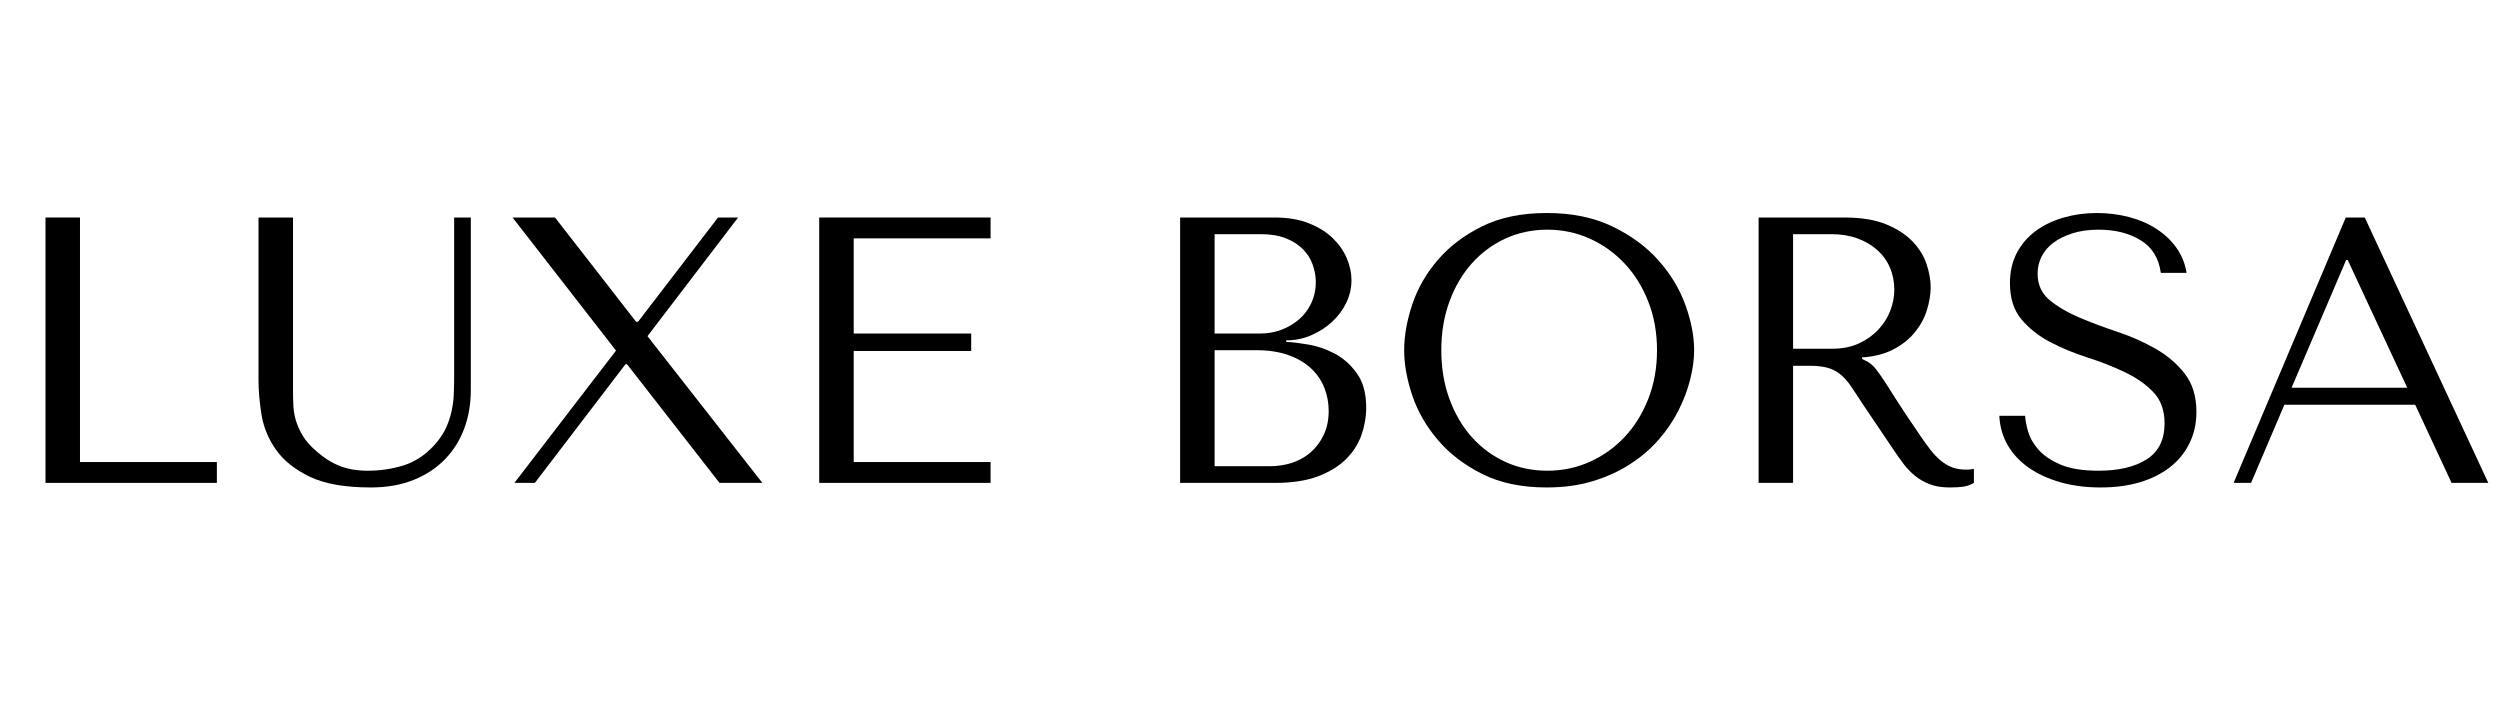
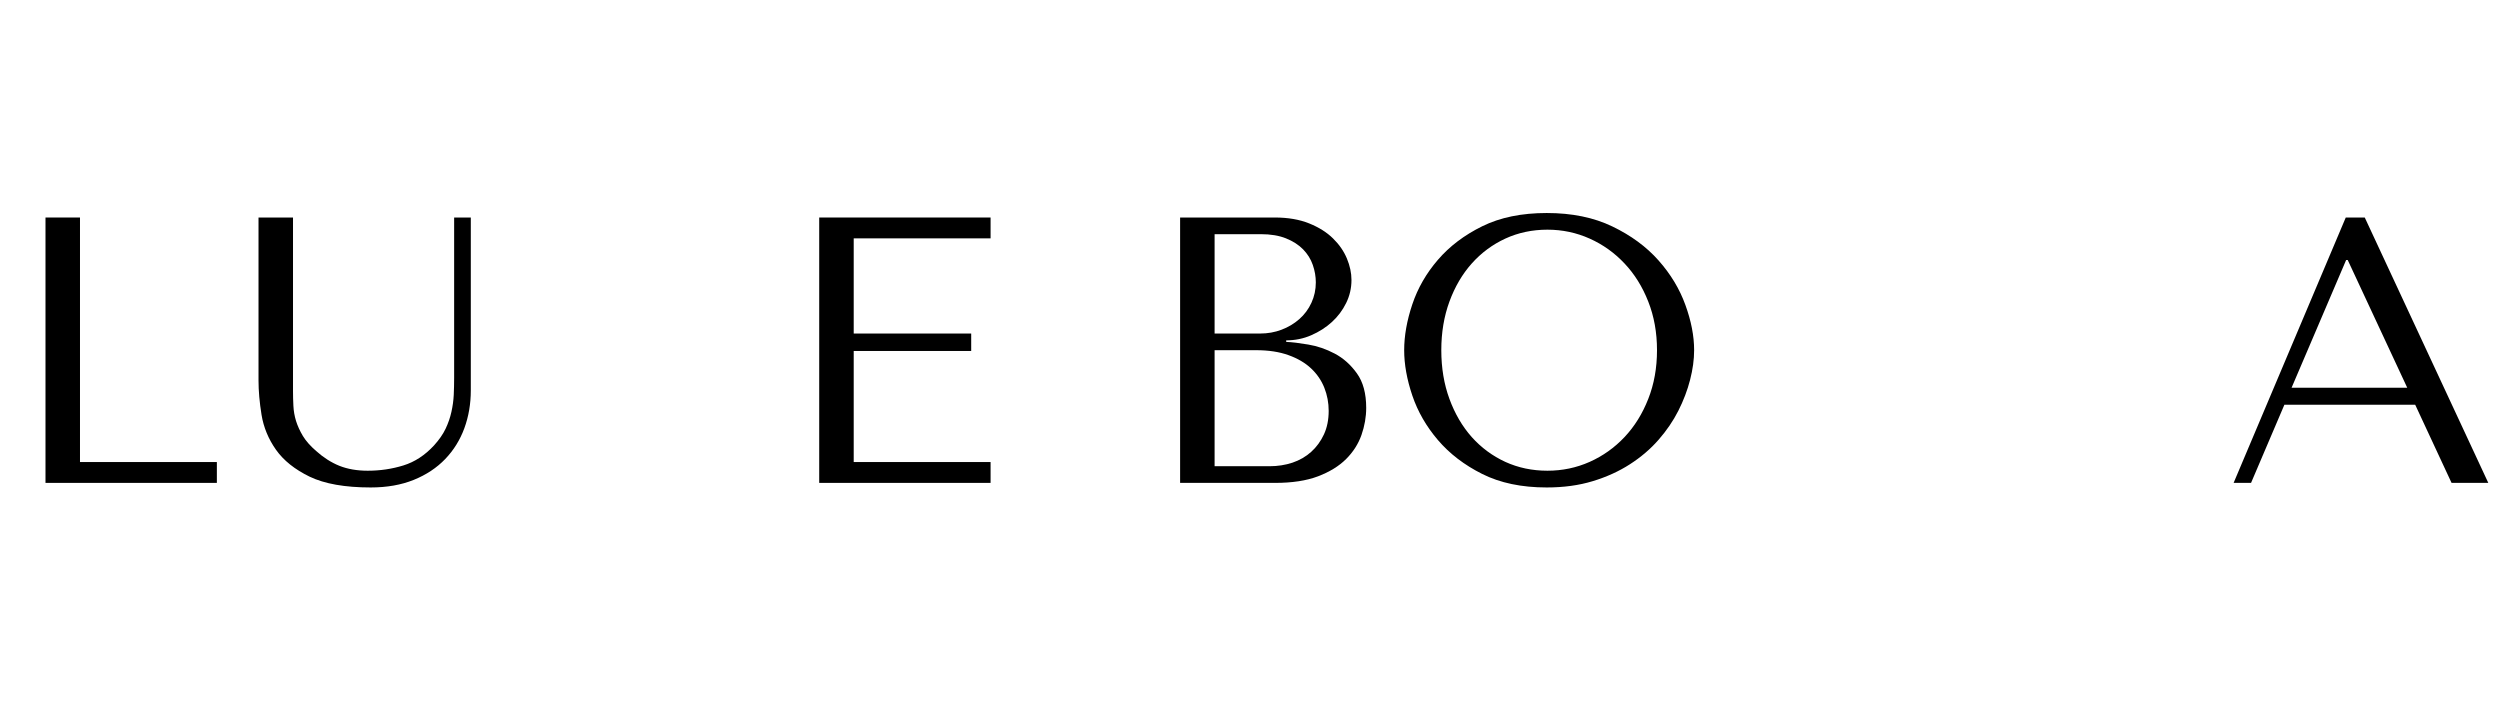
<svg xmlns="http://www.w3.org/2000/svg" width="672" zoomAndPan="magnify" viewBox="0 0 504 144" height="192" preserveAspectRatio="xMidYMid meet" version="1.0">
  <defs>
    <g />
  </defs>
  <g fill="#000000" fill-opacity="1">
    <g transform="translate(0, 97.35)">
      <g>
        <path d="M 9.172 0 L 9.172 -53.5 L 16.125 -53.5 L 16.125 -4.203 L 43.719 -4.203 L 43.719 0 Z M 9.172 0" />
      </g>
    </g>
  </g>
  <g fill="#000000" fill-opacity="1">
    <g transform="translate(46.008, 97.35)">
      <g>
        <path d="M 6.109 -53.5 L 6.109 -20.641 C 6.109 -18.547 6.312 -16.238 6.719 -13.719 C 7.133 -11.195 8.102 -8.852 9.625 -6.688 C 11.156 -4.52 13.422 -2.707 16.422 -1.25 C 19.43 0.195 23.535 0.922 28.734 0.922 C 31.992 0.922 34.883 0.41 37.406 -0.609 C 39.926 -1.629 42.039 -3.031 43.75 -4.812 C 45.457 -6.594 46.742 -8.664 47.609 -11.031 C 48.473 -13.406 48.906 -15.941 48.906 -18.641 L 48.906 -53.5 L 45.547 -53.5 L 45.547 -21.172 C 45.547 -20.047 45.52 -18.91 45.469 -17.766 C 45.414 -16.617 45.258 -15.473 45 -14.328 C 44.75 -13.18 44.359 -12.047 43.828 -10.922 C 43.297 -9.805 42.52 -8.688 41.5 -7.562 C 39.664 -5.57 37.602 -4.223 35.312 -3.516 C 33.02 -2.805 30.625 -2.453 28.125 -2.453 C 25.977 -2.453 24.078 -2.781 22.422 -3.438 C 20.773 -4.102 19.211 -5.098 17.734 -6.422 C 16.555 -7.441 15.66 -8.457 15.047 -9.469 C 14.441 -10.488 13.984 -11.492 13.672 -12.484 C 13.367 -13.484 13.191 -14.492 13.141 -15.516 C 13.086 -16.535 13.062 -17.555 13.062 -18.578 L 13.062 -53.5 Z M 6.109 -53.5" />
      </g>
    </g>
  </g>
  <g fill="#000000" fill-opacity="1">
    <g transform="translate(101.033, 97.35)">
      <g>
-         <path d="M 10.859 -53.5 L 2.297 -53.5 L 23.156 -26.672 L 2.672 0 L 6.797 0 L 25.062 -23.922 L 25.375 -23.922 L 44.016 0 L 52.656 0 L 29.5 -29.578 L 47.766 -53.5 L 43.719 -53.5 L 27.594 -32.484 L 27.203 -32.484 Z M 10.859 -53.5" />
-       </g>
+         </g>
    </g>
  </g>
  <g fill="#000000" fill-opacity="1">
    <g transform="translate(155.982, 97.35)">
      <g>
        <path d="M 9.172 -53.5 L 9.172 0 L 43.719 0 L 43.719 -4.203 L 16.125 -4.203 L 16.125 -26.594 L 39.812 -26.594 L 39.812 -30.109 L 16.125 -30.109 L 16.125 -49.297 L 43.719 -49.297 L 43.719 -53.5 Z M 9.172 -53.5" />
      </g>
    </g>
  </g>
  <g fill="#000000" fill-opacity="1">
    <g transform="translate(201.99, 97.35)">
      <g />
    </g>
  </g>
  <g fill="#000000" fill-opacity="1">
    <g transform="translate(228.738, 97.35)">
      <g>
        <path d="M 9.172 0 L 28.359 0 C 31.766 0 34.641 -0.441 36.984 -1.328 C 39.328 -2.223 41.211 -3.383 42.641 -4.812 C 44.066 -6.238 45.098 -7.852 45.734 -9.656 C 46.367 -11.469 46.688 -13.289 46.688 -15.125 C 46.688 -18.031 46.062 -20.348 44.812 -22.078 C 43.57 -23.816 42.082 -25.145 40.344 -26.062 C 38.613 -26.977 36.832 -27.586 35 -27.891 C 33.164 -28.203 31.688 -28.379 30.562 -28.422 L 30.562 -28.734 C 32.352 -28.734 34.035 -29.078 35.609 -29.766 C 37.191 -30.453 38.582 -31.344 39.781 -32.438 C 40.977 -33.531 41.93 -34.801 42.641 -36.25 C 43.359 -37.707 43.719 -39.254 43.719 -40.891 C 43.719 -42.316 43.41 -43.766 42.797 -45.234 C 42.18 -46.711 41.25 -48.062 40 -49.281 C 38.758 -50.508 37.156 -51.52 35.188 -52.312 C 33.227 -53.102 30.926 -53.5 28.281 -53.5 L 9.172 -53.5 Z M 16.125 -3.359 L 16.125 -26.75 L 24.531 -26.75 C 27.031 -26.75 29.195 -26.414 31.031 -25.75 C 32.863 -25.094 34.379 -24.203 35.578 -23.078 C 36.773 -21.953 37.664 -20.648 38.25 -19.172 C 38.832 -17.703 39.125 -16.148 39.125 -14.516 C 39.125 -12.734 38.805 -11.156 38.172 -9.781 C 37.535 -8.406 36.68 -7.234 35.609 -6.266 C 34.535 -5.297 33.273 -4.566 31.828 -4.078 C 30.379 -3.598 28.836 -3.359 27.203 -3.359 Z M 16.125 -30.109 L 16.125 -50.141 L 25.453 -50.141 C 27.43 -50.141 29.117 -49.859 30.516 -49.297 C 31.922 -48.734 33.07 -47.992 33.969 -47.078 C 34.863 -46.16 35.516 -45.113 35.922 -43.938 C 36.328 -42.77 36.531 -41.598 36.531 -40.422 C 36.531 -38.953 36.234 -37.578 35.641 -36.297 C 35.055 -35.023 34.242 -33.93 33.203 -33.016 C 32.16 -32.098 30.961 -31.383 29.609 -30.875 C 28.266 -30.363 26.828 -30.109 25.297 -30.109 Z M 16.125 -30.109" />
      </g>
    </g>
  </g>
  <g fill="#000000" fill-opacity="1">
    <g transform="translate(279.255, 97.35)">
      <g>
        <path d="M 3.828 -26.75 C 3.828 -23.895 4.375 -20.848 5.469 -17.609 C 6.562 -14.379 8.281 -11.391 10.625 -8.641 C 12.969 -5.891 15.945 -3.609 19.562 -1.797 C 23.176 0.016 27.508 0.922 32.562 0.922 C 35.969 0.922 39.055 0.5 41.828 -0.344 C 44.609 -1.188 47.109 -2.32 49.328 -3.75 C 51.547 -5.176 53.469 -6.816 55.094 -8.672 C 56.727 -10.535 58.066 -12.5 59.109 -14.562 C 60.148 -16.625 60.938 -18.695 61.469 -20.781 C 62.008 -22.875 62.281 -24.863 62.281 -26.75 C 62.281 -29.602 61.691 -32.645 60.516 -35.875 C 59.348 -39.113 57.539 -42.109 55.094 -44.859 C 52.656 -47.609 49.562 -49.883 45.812 -51.688 C 42.07 -53.5 37.656 -54.406 32.562 -54.406 C 27.508 -54.406 23.176 -53.516 19.562 -51.734 C 15.945 -49.953 12.969 -47.695 10.625 -44.969 C 8.281 -42.25 6.562 -39.258 5.469 -36 C 4.375 -32.738 3.828 -29.656 3.828 -26.75 Z M 11.312 -26.75 C 11.312 -30.312 11.859 -33.582 12.953 -36.562 C 14.047 -39.539 15.547 -42.098 17.453 -44.234 C 19.367 -46.379 21.625 -48.051 24.219 -49.25 C 26.82 -50.445 29.648 -51.047 32.703 -51.047 C 35.711 -51.047 38.551 -50.445 41.219 -49.25 C 43.895 -48.051 46.238 -46.379 48.25 -44.234 C 50.27 -42.098 51.863 -39.539 53.031 -36.562 C 54.207 -33.582 54.797 -30.312 54.797 -26.75 C 54.797 -23.176 54.207 -19.898 53.031 -16.922 C 51.863 -13.941 50.27 -11.379 48.25 -9.234 C 46.238 -7.098 43.895 -5.43 41.219 -4.234 C 38.551 -3.047 35.711 -2.453 32.703 -2.453 C 29.648 -2.453 26.82 -3.047 24.219 -4.234 C 21.625 -5.43 19.367 -7.098 17.453 -9.234 C 15.547 -11.379 14.047 -13.941 12.953 -16.922 C 11.859 -19.898 11.312 -23.176 11.312 -26.75 Z M 11.312 -26.75" />
      </g>
    </g>
  </g>
  <g fill="#000000" fill-opacity="1">
    <g transform="translate(345.362, 97.35)">
      <g>
-         <path d="M 9.172 -53.5 L 9.172 0 L 16.125 0 L 16.125 -23.609 L 19.484 -23.609 C 20.91 -23.609 22.094 -23.477 23.031 -23.219 C 23.977 -22.969 24.832 -22.535 25.594 -21.922 C 26.363 -21.316 27.078 -20.531 27.734 -19.562 C 28.398 -18.594 29.191 -17.395 30.109 -15.969 L 36.141 -7.031 C 36.91 -5.852 37.664 -4.781 38.406 -3.812 C 39.145 -2.852 39.945 -2.031 40.812 -1.344 C 41.676 -0.656 42.656 -0.109 43.75 0.297 C 44.844 0.711 46.156 0.922 47.688 0.922 C 48.812 0.922 49.727 0.867 50.438 0.766 C 51.156 0.66 51.867 0.406 52.578 0 L 52.578 -2.828 C 52.328 -2.773 52.07 -2.734 51.812 -2.703 C 51.562 -2.68 51.305 -2.672 51.047 -2.672 C 49.973 -2.672 49.031 -2.82 48.219 -3.125 C 47.406 -3.438 46.641 -3.883 45.922 -4.469 C 45.211 -5.051 44.523 -5.766 43.859 -6.609 C 43.203 -7.453 42.516 -8.406 41.797 -9.469 C 39.66 -12.582 38.004 -15.066 36.828 -16.922 C 35.66 -18.785 34.734 -20.227 34.047 -21.25 C 33.359 -22.27 32.797 -23.008 32.359 -23.469 C 31.93 -23.926 31.41 -24.305 30.797 -24.609 L 30.031 -24.984 L 30.031 -25.297 C 32.477 -25.453 34.578 -25.988 36.328 -26.906 C 38.086 -27.82 39.531 -28.969 40.656 -30.344 C 41.781 -31.719 42.594 -33.207 43.094 -34.812 C 43.602 -36.414 43.859 -37.984 43.859 -39.516 C 43.859 -40.891 43.594 -42.391 43.062 -44.016 C 42.531 -45.648 41.613 -47.164 40.312 -48.562 C 39.008 -49.969 37.238 -51.141 35 -52.078 C 32.758 -53.023 29.93 -53.5 26.516 -53.5 Z M 16.125 -50.141 L 23.844 -50.141 C 25.781 -50.141 27.523 -49.859 29.078 -49.297 C 30.629 -48.734 31.961 -47.953 33.078 -46.953 C 34.203 -45.961 35.055 -44.781 35.641 -43.406 C 36.234 -42.031 36.531 -40.531 36.531 -38.906 C 36.531 -37.52 36.258 -36.125 35.719 -34.719 C 35.188 -33.32 34.383 -32.051 33.312 -30.906 C 32.25 -29.758 30.938 -28.828 29.375 -28.109 C 27.82 -27.398 26.031 -27.047 24 -27.047 L 16.125 -27.047 Z M 16.125 -50.141" />
-       </g>
+         </g>
    </g>
  </g>
  <g fill="#000000" fill-opacity="1">
    <g transform="translate(400.235, 97.35)">
      <g>
-         <path d="M 2.828 -13.531 C 2.93 -11.332 3.504 -9.344 4.547 -7.562 C 5.586 -5.781 7.016 -4.266 8.828 -3.016 C 10.641 -1.766 12.766 -0.797 15.203 -0.109 C 17.648 0.578 20.328 0.922 23.234 0.922 C 26.191 0.922 28.852 0.566 31.219 -0.141 C 33.582 -0.859 35.602 -1.879 37.281 -3.203 C 38.969 -4.535 40.27 -6.145 41.188 -8.031 C 42.102 -9.914 42.562 -12.004 42.562 -14.297 C 42.562 -17.453 41.77 -20.035 40.188 -22.047 C 38.613 -24.055 36.641 -25.734 34.266 -27.078 C 31.898 -28.43 29.328 -29.566 26.547 -30.484 C 23.773 -31.41 21.203 -32.379 18.828 -33.391 C 16.461 -34.41 14.488 -35.582 12.906 -36.906 C 11.332 -38.238 10.547 -40 10.547 -42.188 C 10.547 -43.406 10.812 -44.551 11.344 -45.625 C 11.883 -46.695 12.676 -47.625 13.719 -48.406 C 14.758 -49.195 16.047 -49.832 17.578 -50.312 C 19.109 -50.801 20.863 -51.047 22.844 -51.047 C 26.156 -51.047 28.969 -50.344 31.281 -48.938 C 33.602 -47.539 34.973 -45.344 35.391 -42.344 L 40.578 -42.344 C 40.273 -44.227 39.586 -45.922 38.516 -47.422 C 37.441 -48.922 36.086 -50.191 34.453 -51.234 C 32.828 -52.285 30.984 -53.078 28.922 -53.609 C 26.859 -54.141 24.707 -54.406 22.469 -54.406 C 20.125 -54.406 17.895 -54.098 15.781 -53.484 C 13.664 -52.879 11.805 -51.988 10.203 -50.812 C 8.598 -49.645 7.32 -48.172 6.375 -46.391 C 5.438 -44.609 4.969 -42.57 4.969 -40.281 C 4.969 -37.27 5.727 -34.848 7.25 -33.016 C 8.781 -31.18 10.703 -29.648 13.016 -28.422 C 15.336 -27.203 17.848 -26.16 20.547 -25.297 C 23.254 -24.43 25.766 -23.445 28.078 -22.344 C 30.398 -21.25 32.32 -19.91 33.844 -18.328 C 35.375 -16.754 36.141 -14.645 36.141 -12 C 36.141 -8.688 34.93 -6.266 32.516 -4.734 C 30.098 -3.211 26.875 -2.453 22.844 -2.453 C 19.633 -2.453 17.062 -2.867 15.125 -3.703 C 13.195 -4.547 11.723 -5.551 10.703 -6.719 C 9.68 -7.895 8.988 -9.109 8.625 -10.359 C 8.27 -11.609 8.07 -12.664 8.031 -13.531 Z M 2.828 -13.531" />
-       </g>
+         </g>
    </g>
  </g>
  <g fill="#000000" fill-opacity="1">
    <g transform="translate(448, 97.35)">
      <g>
        <path d="M 38.906 -15.75 L 46.234 0 L 53.641 0 L 28.734 -53.5 L 24.906 -53.5 L 2.297 0 L 5.812 0 L 12.531 -15.75 Z M 37.297 -19.188 L 13.984 -19.188 L 24.984 -44.938 L 25.297 -44.938 Z M 37.297 -19.188" />
      </g>
    </g>
  </g>
</svg>